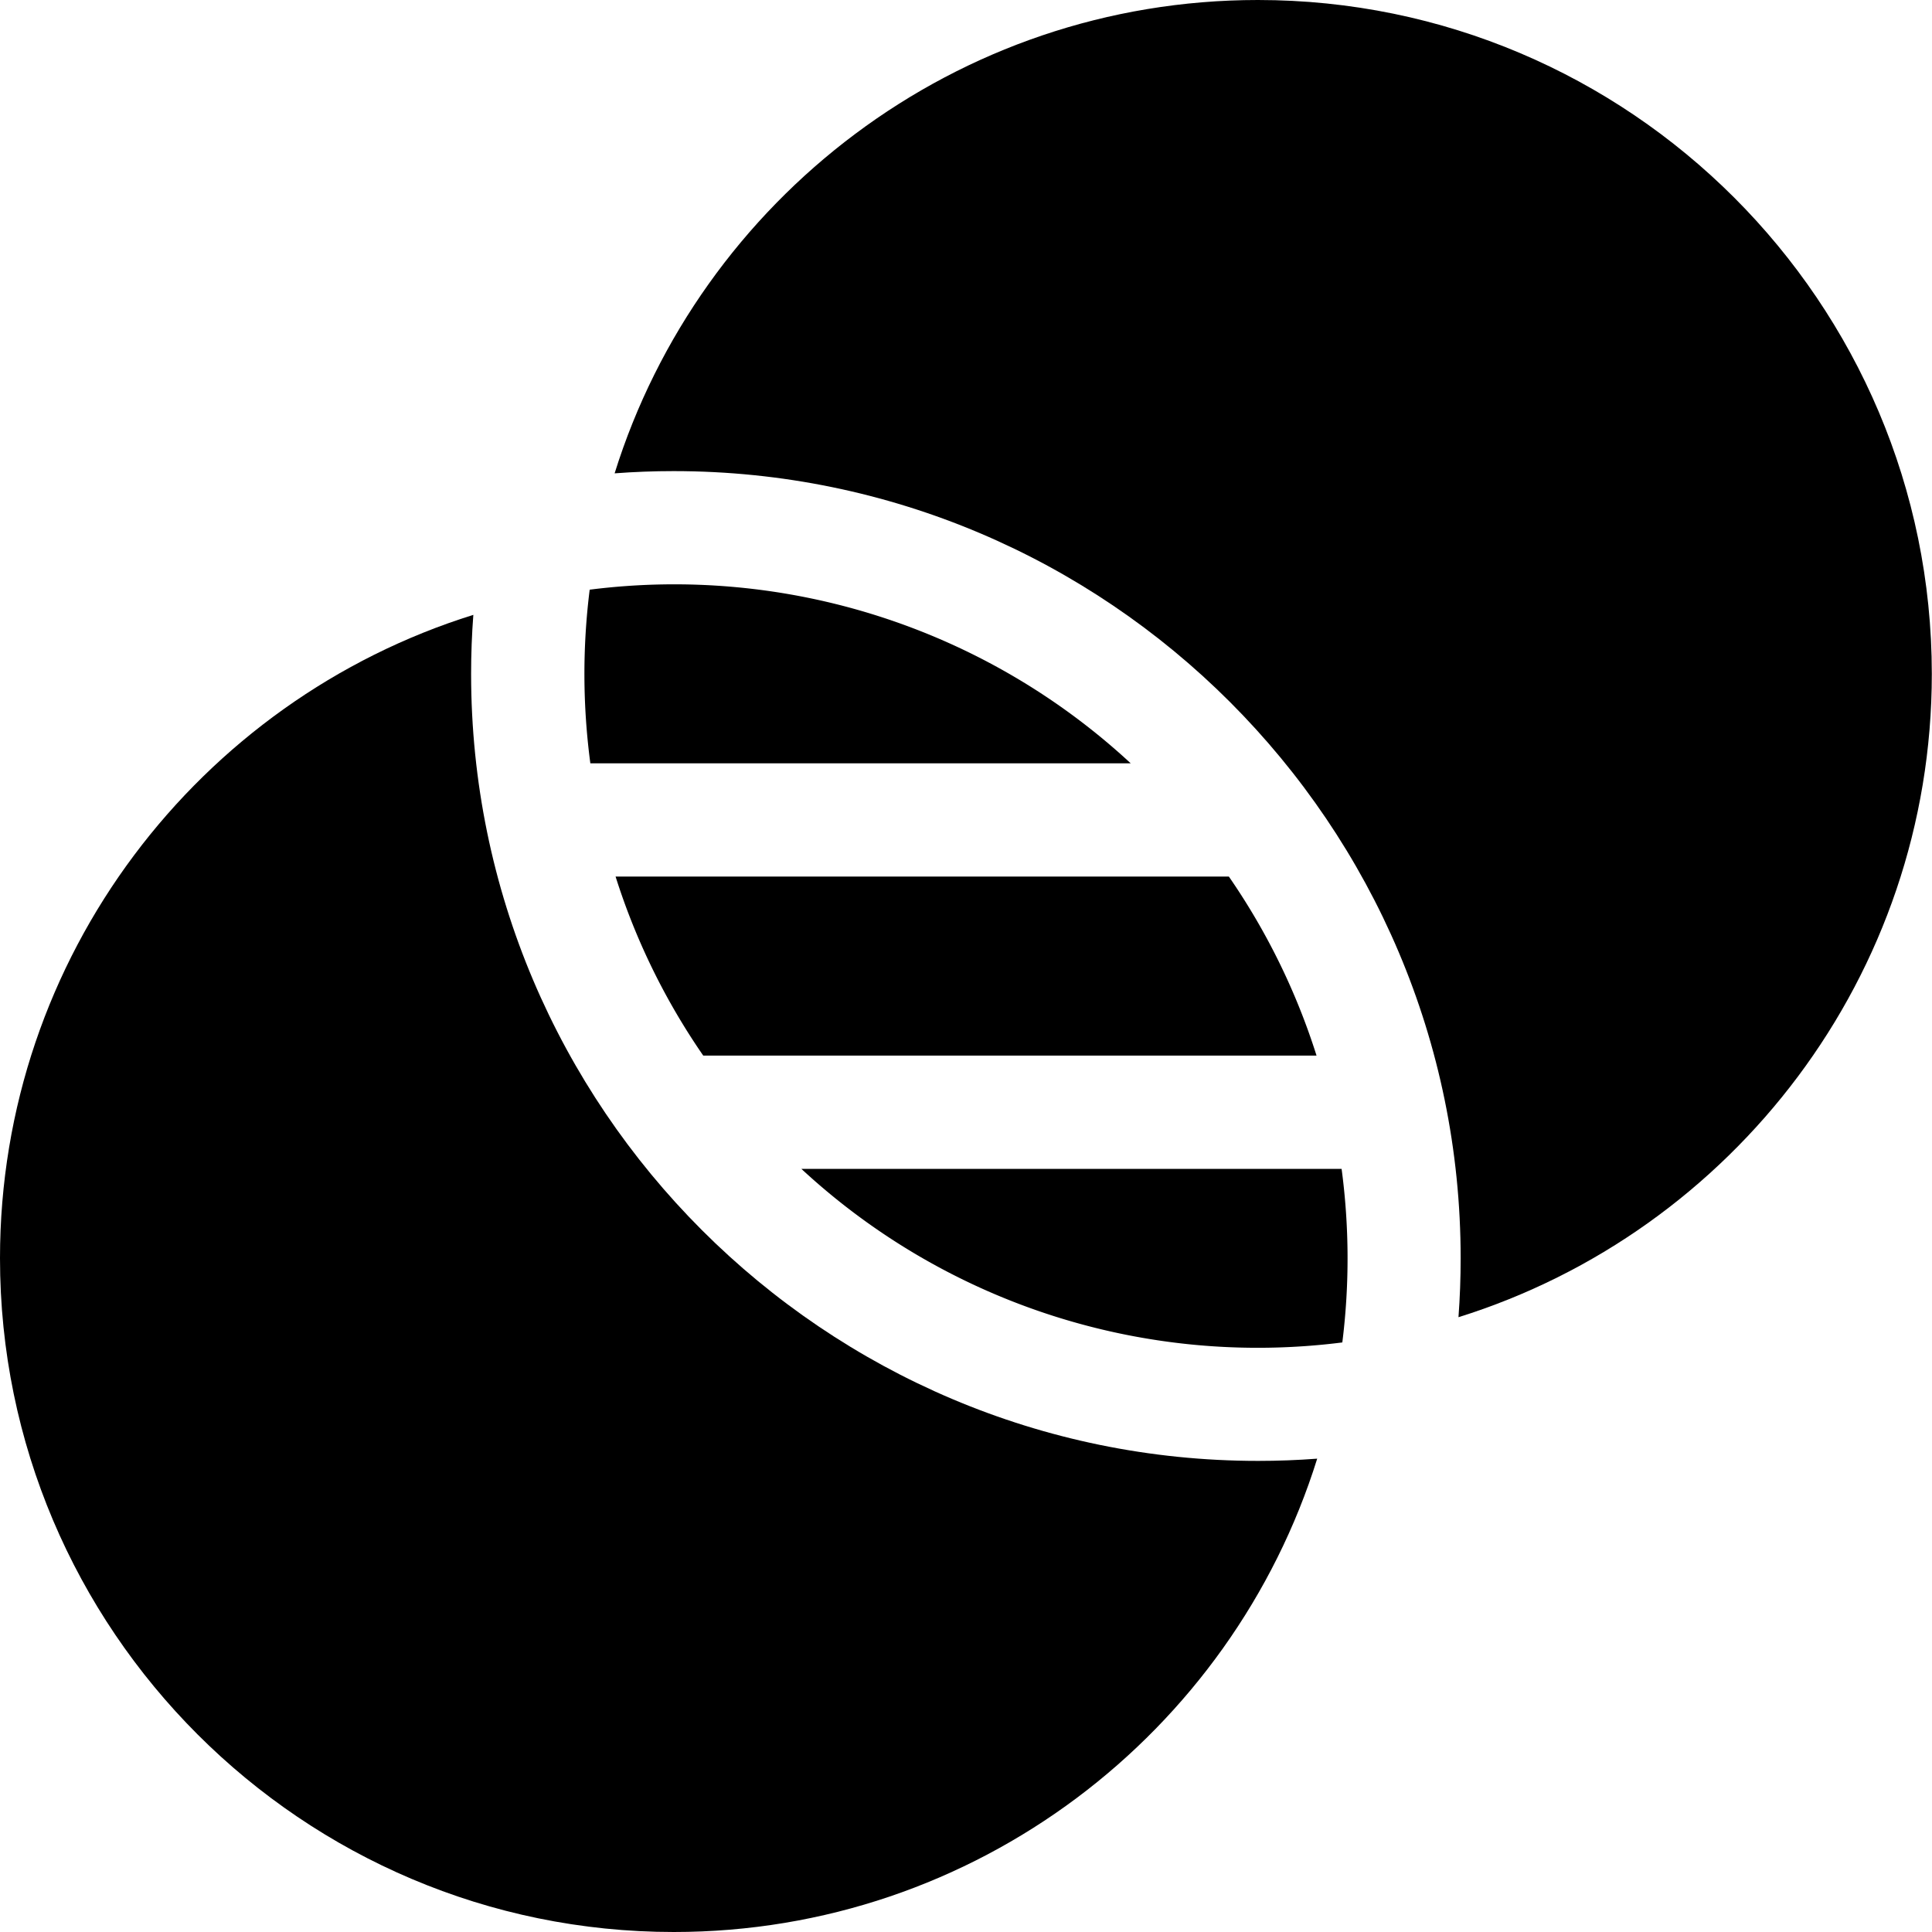
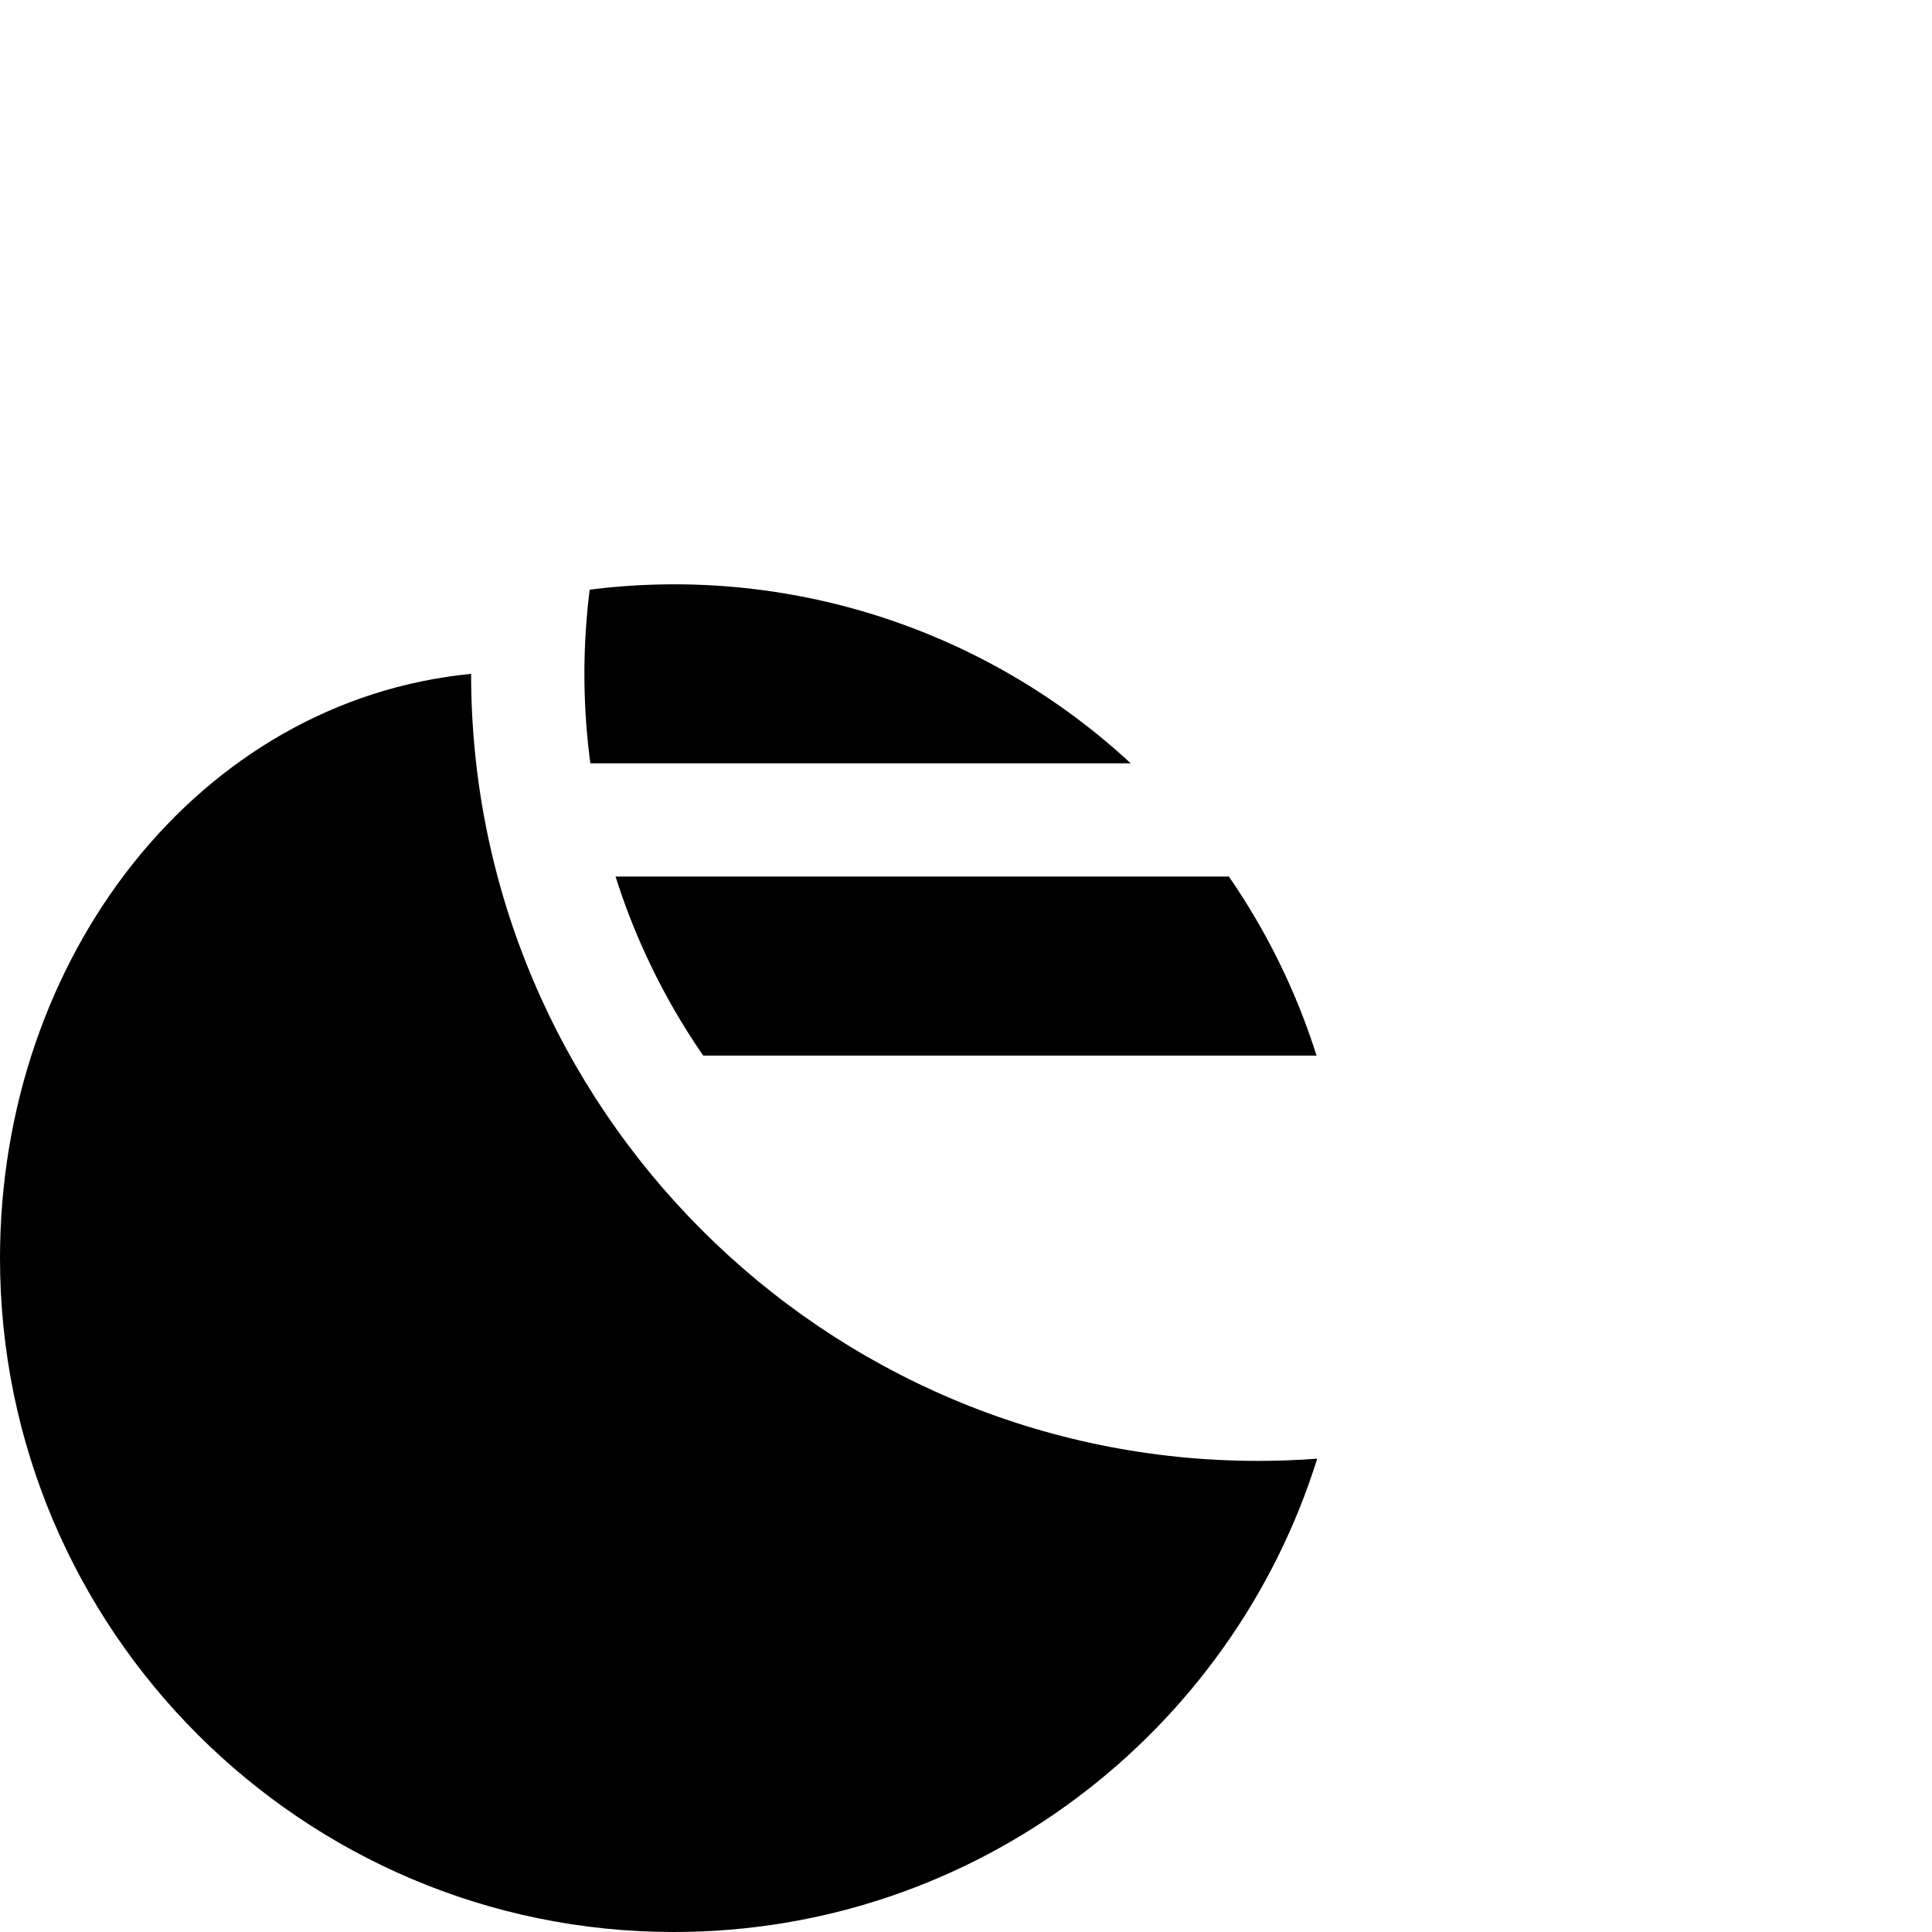
<svg xmlns="http://www.w3.org/2000/svg" viewBox="0 0 32 32" fill="currentColor">
  <path d="M9.767 9.767c-.12.955-.116 1.922.011 2.876h8.95a11.12 11.12 0 0 0-8.961-2.876m10.587 4.752H10.196a11.1 11.1 0 0 0 1.452 2.965h10.158a11.1 11.1 0 0 0-1.452-2.965" />
-   <path d="M11.16 32c4.999 0 9.24-3.302 10.657-7.84q-.485.037-.978.037c-7.188 0-13.036-5.848-13.036-13.036q0-.494.037-.977C3.302 11.6 0 15.842 0 20.84 0 26.994 5.007 32 11.16 32" />
-   <path d="M22.222 19.36h-8.949a11.12 11.12 0 0 0 8.96 2.875 11.2 11.2 0 0 0-.012-2.876" />
-   <path d="M20.836 0c-4.998 0-9.24 3.302-10.656 7.84q.487-.037.977-.037c7.188 0 13.036 5.848 13.036 13.036q0 .494-.036.978c4.537-1.417 7.84-5.658 7.84-10.656C31.996 5.007 26.99 0 20.835 0" />
+   <path d="M11.16 32c4.999 0 9.24-3.302 10.657-7.84q-.485.037-.978.037c-7.188 0-13.036-5.848-13.036-13.036C3.302 11.6 0 15.842 0 20.84 0 26.994 5.007 32 11.16 32" />
</svg>